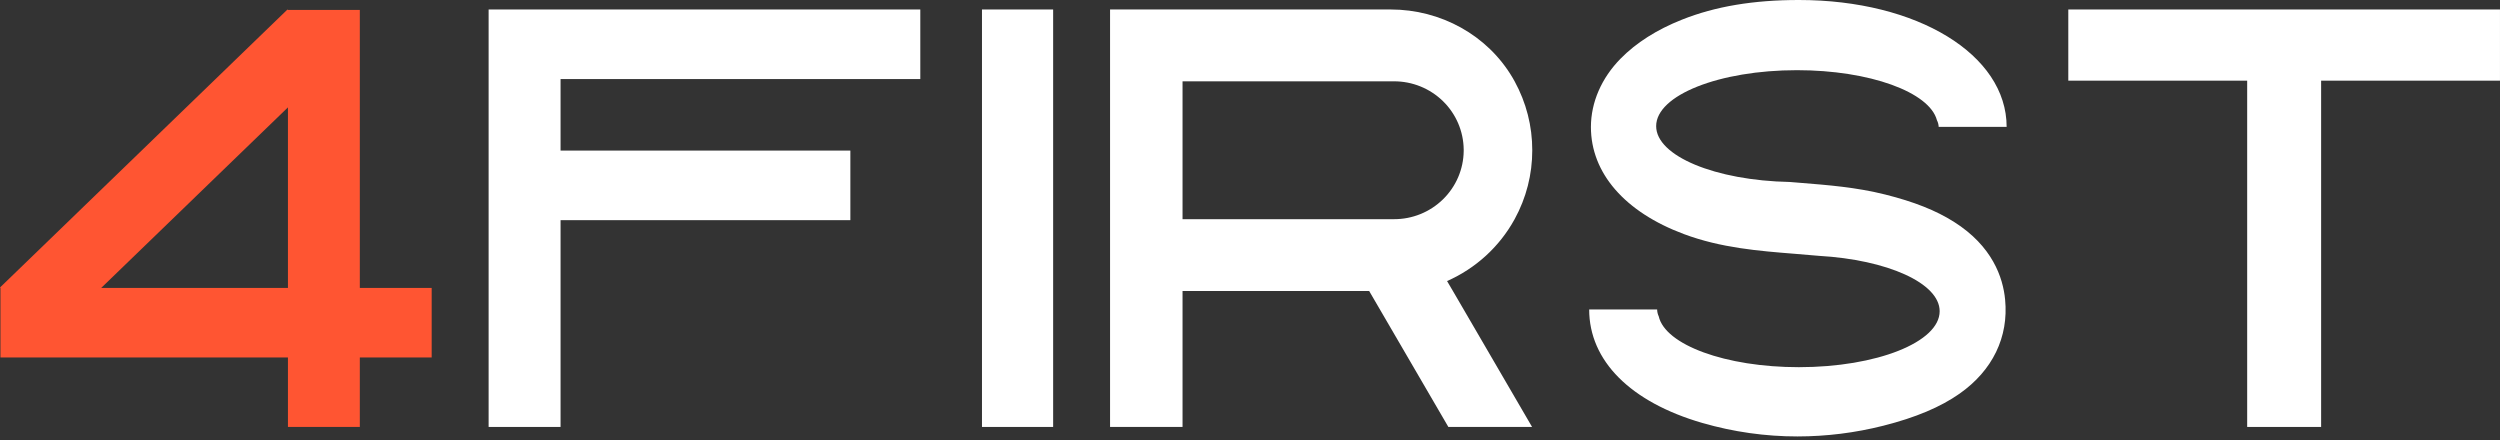
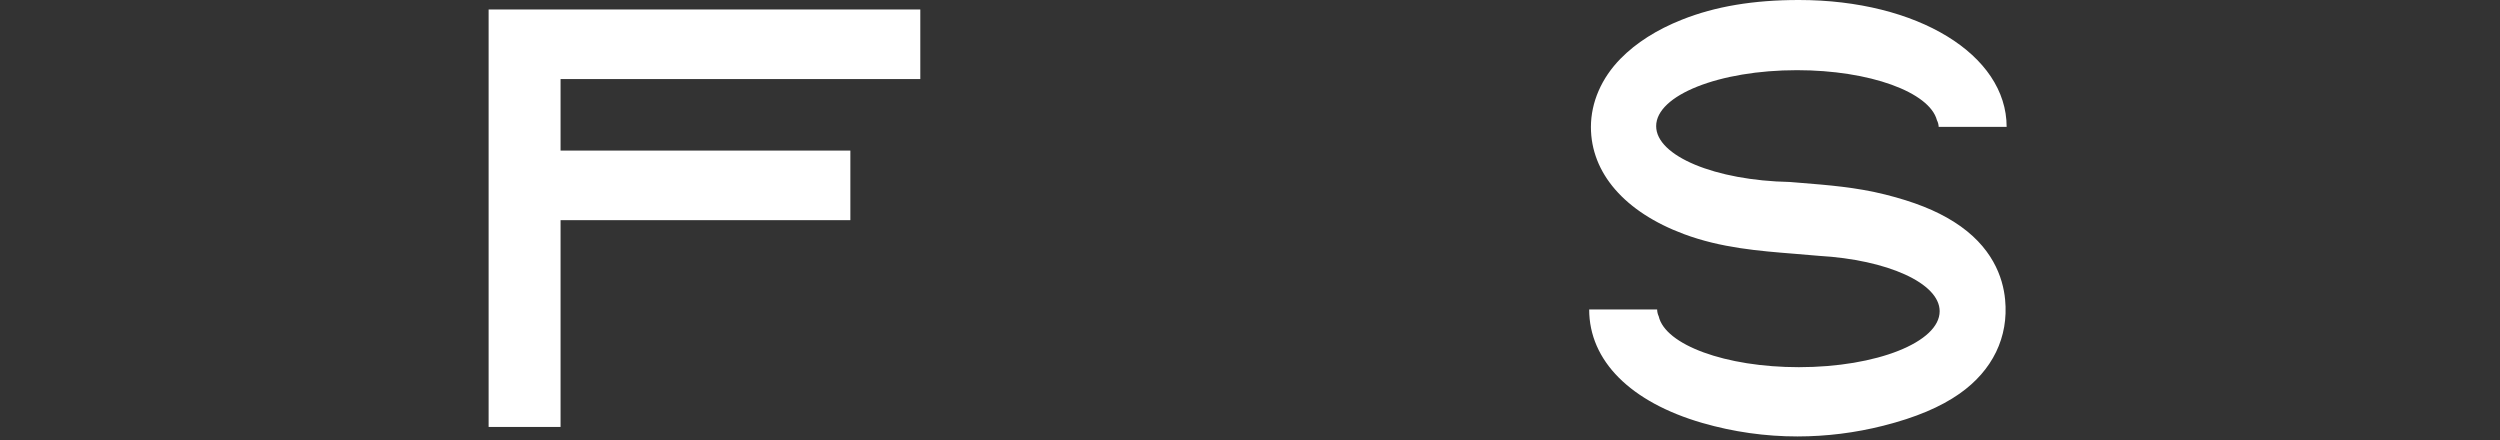
<svg xmlns="http://www.w3.org/2000/svg" width="125" height="22" viewBox="0 0 125 22" fill="none">
  <rect x="0" y="0" width="125" height="22" fill="#333333" stroke="none" />
-   <path d="M124.999 0.474H103.415V4.033H112.359V21.347H116.056V4.033H124.999V0.474Z" fill="white" />
-   <path d="M52.657 0.474H49.099V21.347H52.657V0.474Z" fill="white" />
-   <path d="M17.991 0.497H14.397L14.374 0.474L0 14.375L0.023 14.397V17.872H14.397V21.347H17.991V17.872H21.584V14.397H17.991V0.497ZM5.06 14.397L14.397 5.368V14.397H5.06Z" fill="#FF5532" />
-   <path d="M72.353 14.053C73.791 13.418 74.979 12.331 75.731 10.959C76.312 9.902 76.616 8.717 76.613 7.513C76.616 6.309 76.312 5.124 75.731 4.066C75.699 4.008 75.667 3.95 75.633 3.893C74.376 1.754 72.033 0.474 69.537 0.474H55.503V21.347H59.127V14.551H68.46L68.471 14.572L72.418 21.347H76.604L72.646 14.551L72.353 14.053ZM59.127 10.959V4.066H69.696C70.614 4.063 71.495 4.42 72.149 5.058C72.803 5.697 73.175 6.566 73.185 7.475V7.551C73.175 8.46 72.803 9.329 72.149 9.967C71.495 10.606 70.614 10.963 69.696 10.959H59.127Z" fill="white" />
  <path d="M97.693 11.089C96.791 10.52 95.699 10.087 94.255 9.725C92.812 9.363 91.39 9.252 90.005 9.141L89.49 9.099C85.769 9.026 82.808 7.803 82.808 6.306C82.808 4.761 85.96 3.509 89.847 3.509C93.485 3.509 96.478 4.606 96.847 6.013C96.9 6.115 96.93 6.229 96.934 6.345H100.332C100.332 2.728 95.866 0 89.944 0C87.67 0 85.758 0.321 84.096 0.984C82.839 1.483 81.807 2.139 81.029 2.932C80.075 3.903 79.549 5.114 79.546 6.343C79.541 8.648 81.236 10.602 84.197 11.705C86.053 12.397 87.931 12.546 89.748 12.691C90.157 12.723 90.559 12.757 90.956 12.793C94.361 12.989 96.983 14.153 96.983 15.562C96.983 17.107 93.831 18.359 89.944 18.359C86.271 18.359 83.258 17.24 82.936 15.816C82.886 15.71 82.859 15.593 82.857 15.474H79.459C79.459 18.038 81.523 20.107 85.121 21.149C86.671 21.596 88.271 21.823 89.878 21.822C91.323 21.821 92.763 21.641 94.167 21.286C95.776 20.879 97.022 20.355 97.98 19.682C99.63 18.522 100.437 16.854 100.256 14.984C100.152 13.878 99.62 12.304 97.693 11.089Z" fill="white" />
  <path d="M46.015 3.953V0.474H28.028H24.431V3.953V7.529V11.008V21.347H28.028V11.008H42.518V7.529H28.028V3.953H46.015Z" fill="white" />
</svg>